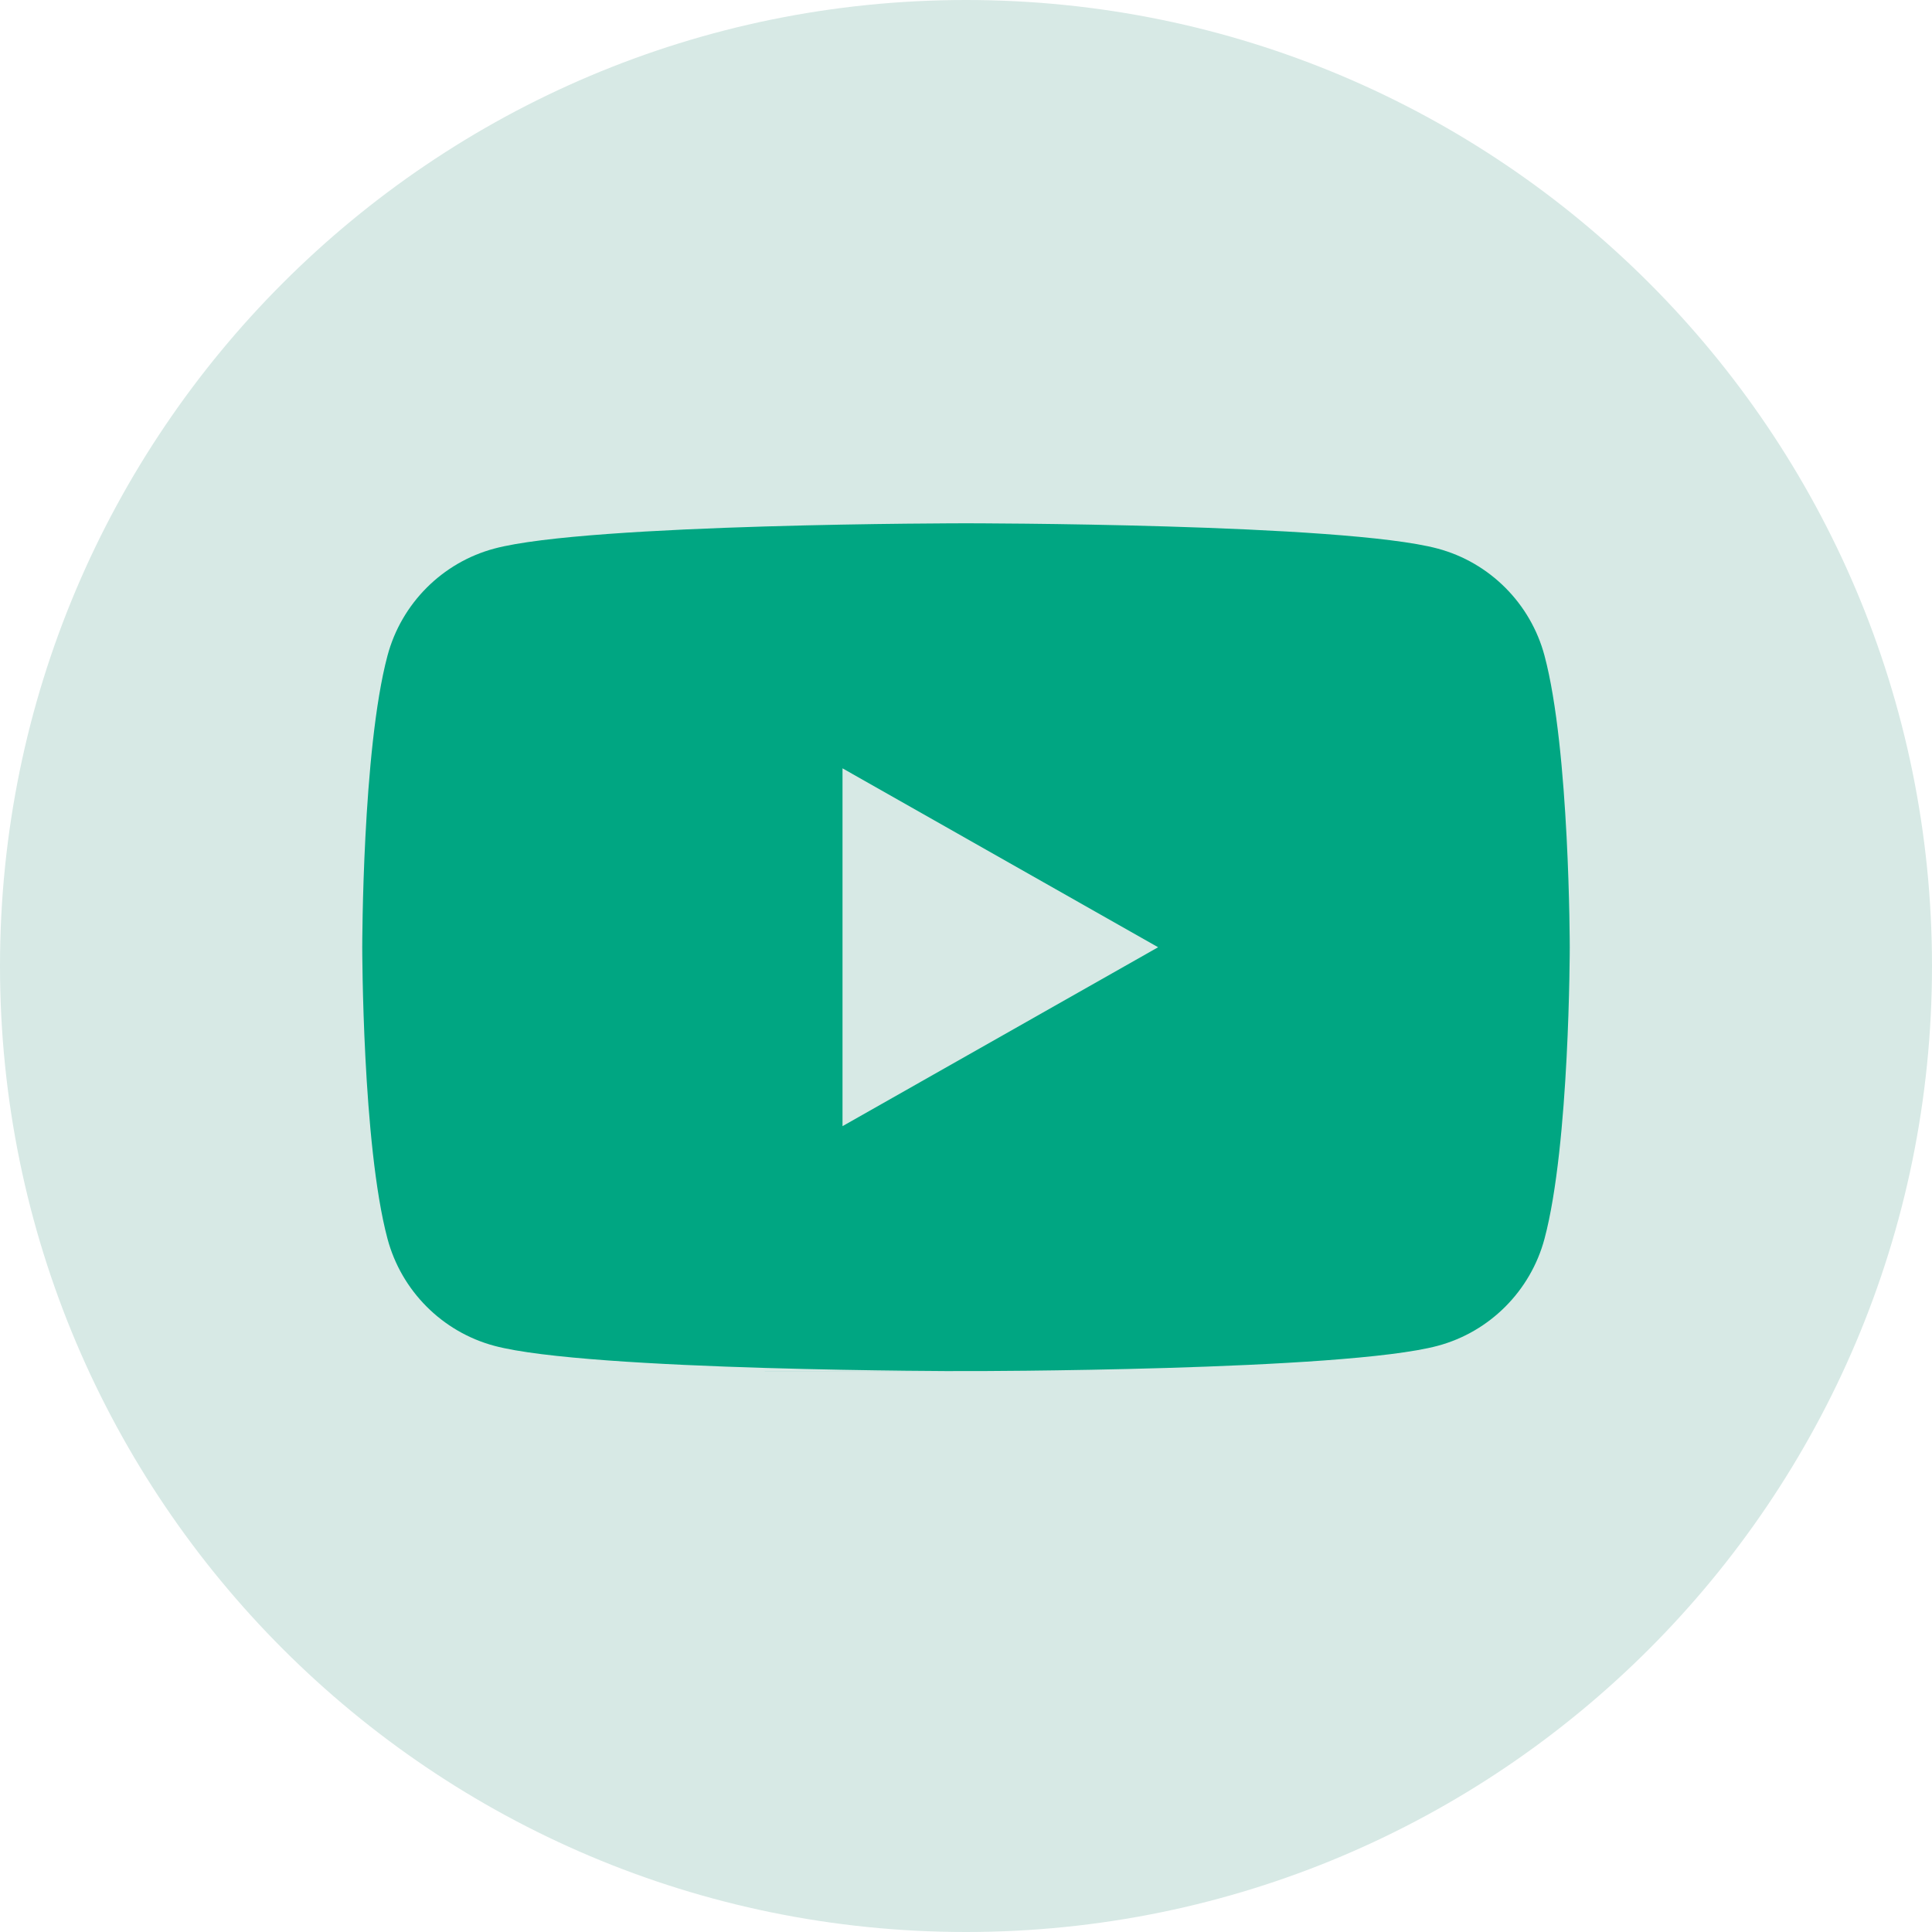
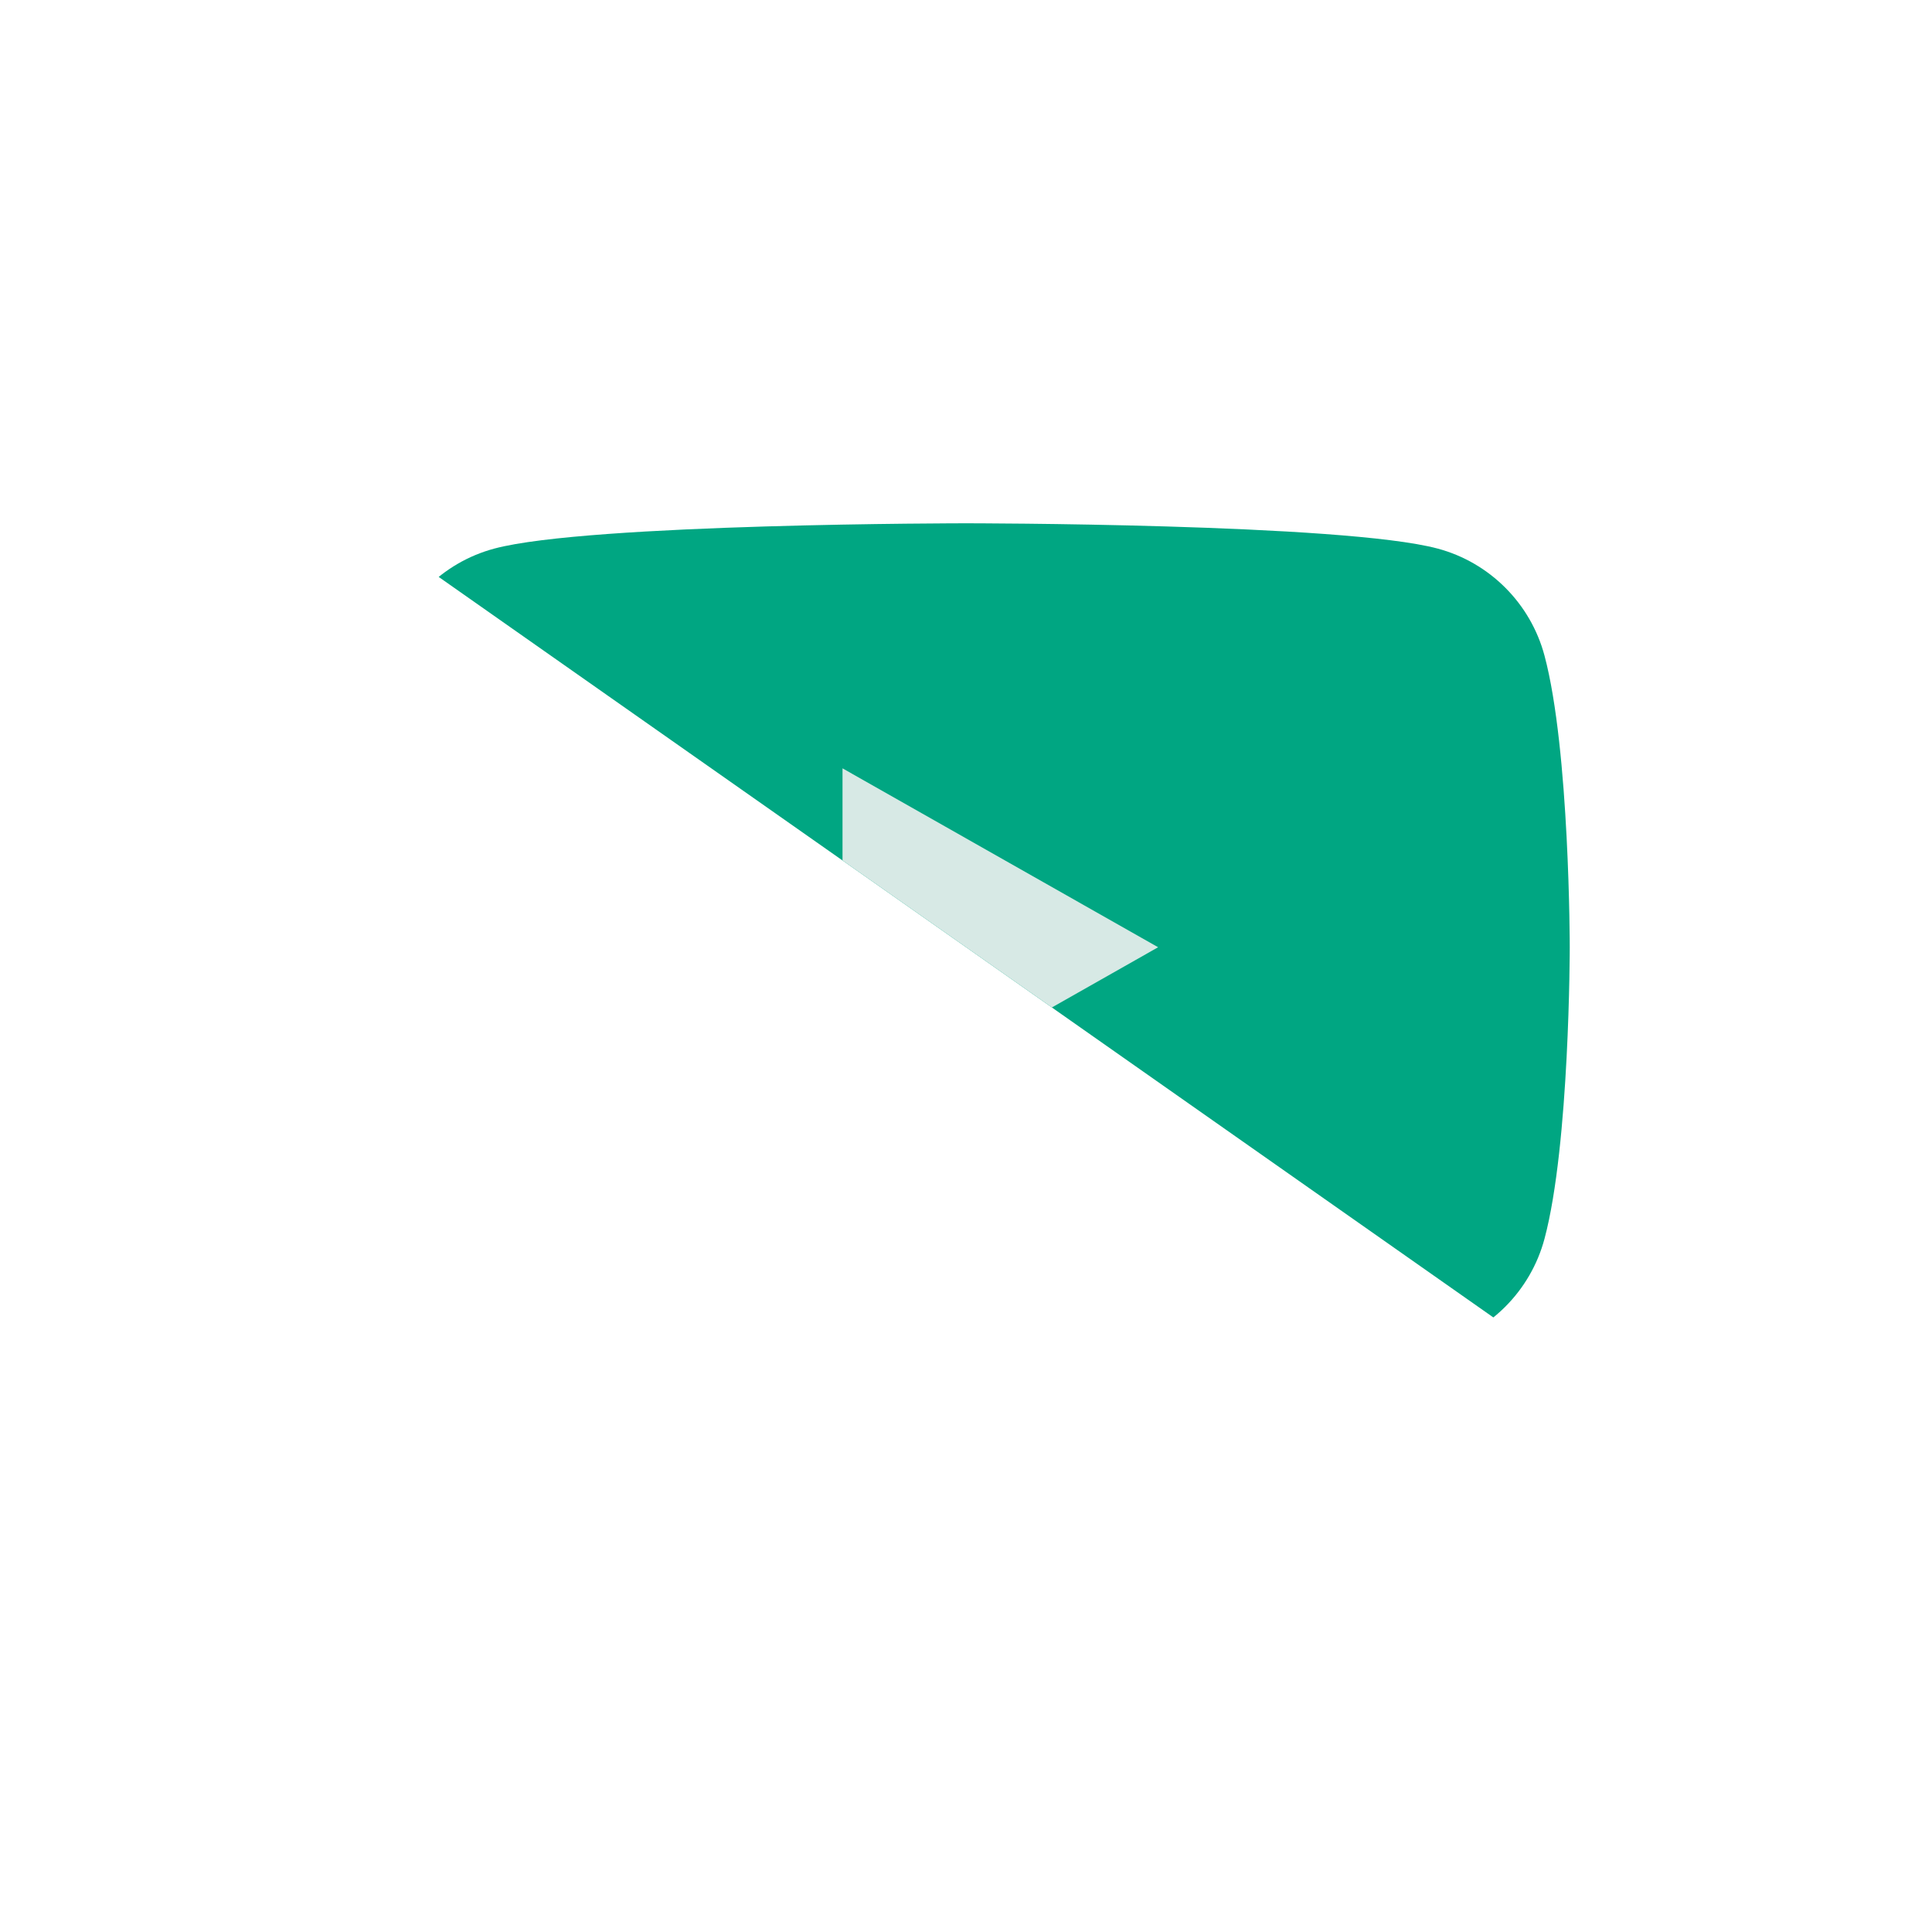
<svg xmlns="http://www.w3.org/2000/svg" width="48" height="48" fill="none">
-   <path fill-rule="evenodd" d="M0 24C0 10.745 10.745 0 24 0s24 10.745 24 24-10.745 24-24 24S0 37.255 0 24z" fill="#d7e9e5" />
  <g clip-path="url(#A)">
    <path d="M38.373 16.29c-.345-1.295-1.361-2.314-2.652-2.66C33.381 13.001 24 13.001 24 13.001s-9.381 0-11.721.629c-1.291.346-2.307 1.366-2.652 2.66C9 18.636 9 23.533 9 23.533s0 4.896.627 7.243c.345 1.295 1.362 2.314 2.652 2.66 2.34.629 11.721.629 11.721.629s9.381 0 11.721-.629c1.291-.346 2.307-1.366 2.652-2.66.627-2.347.627-7.243.627-7.243s0-4.896-.627-7.243z" fill="#00a682" />
    <path d="M20.932 27.979l7.841-4.445-7.841-4.445v8.891z" fill="#d7e9e5" />
  </g>
  <defs>
    <clipPath id="A">
-       <path fill="#fff" transform="translate(9 13)" d="M0 0h30v21.064H0z" />
+       <path fill="#fff" transform="translate(9 13)" d="M0 0h30v21.064z" />
    </clipPath>
  </defs>
</svg>